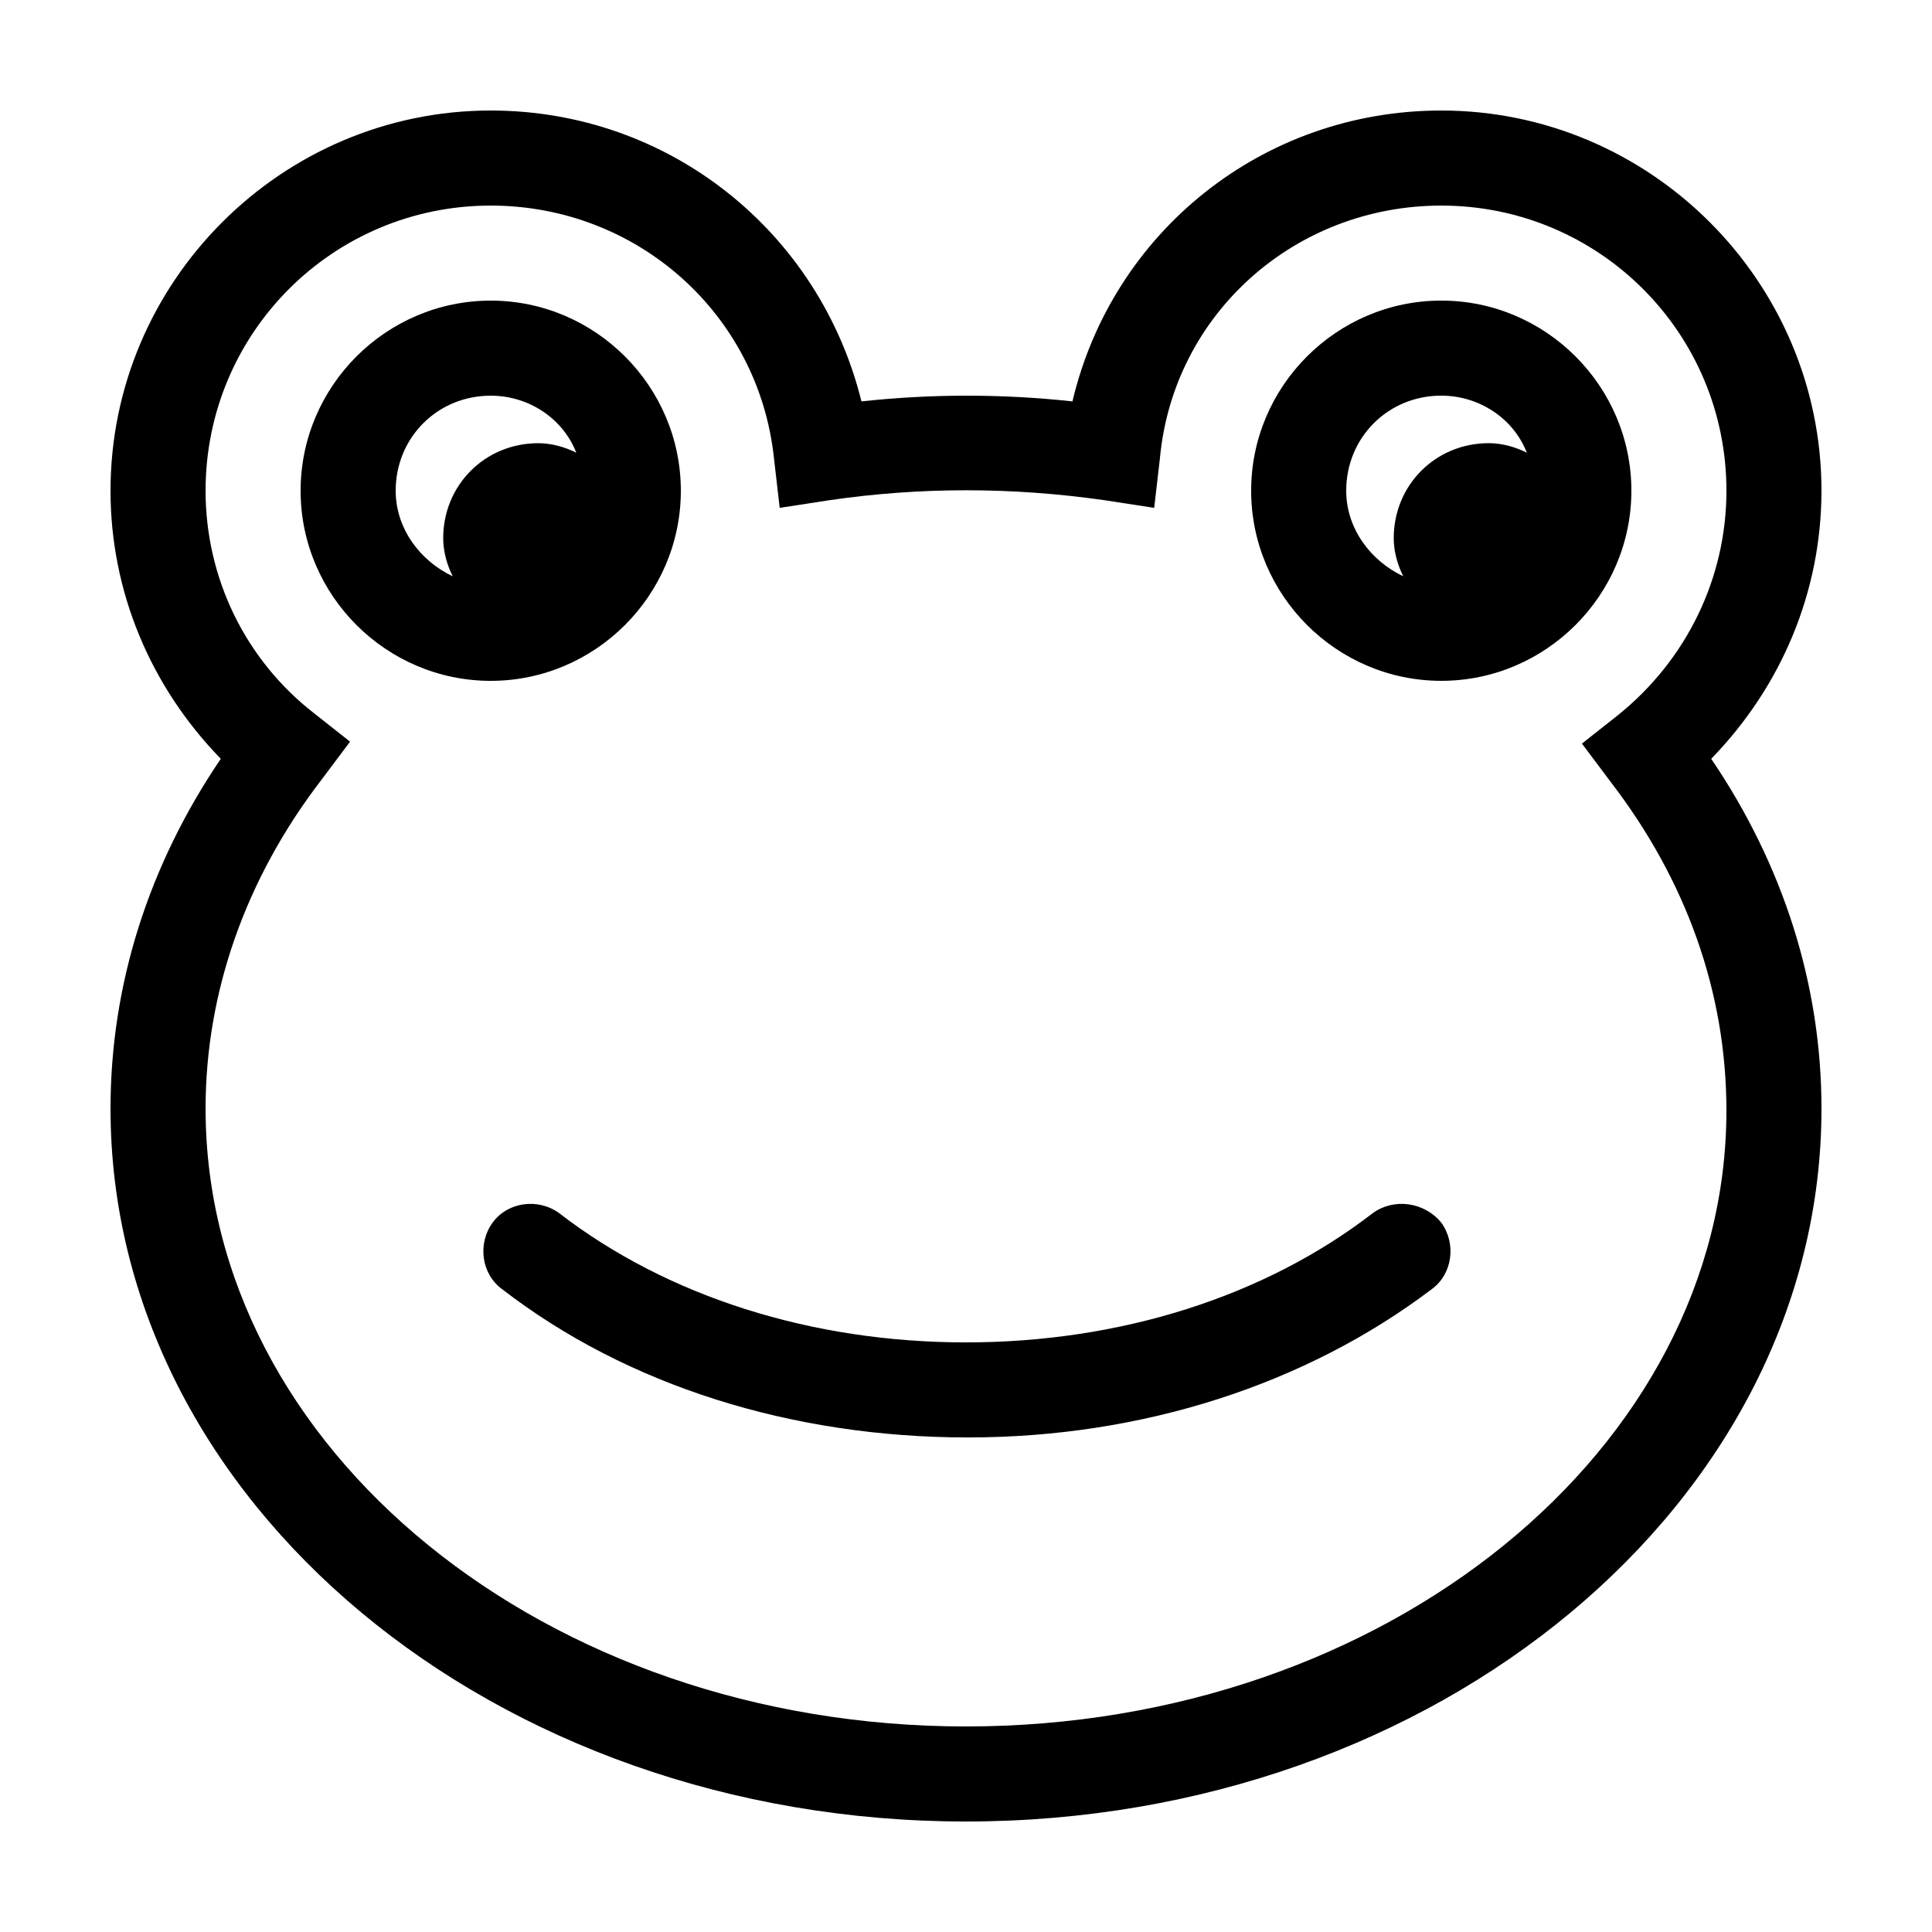
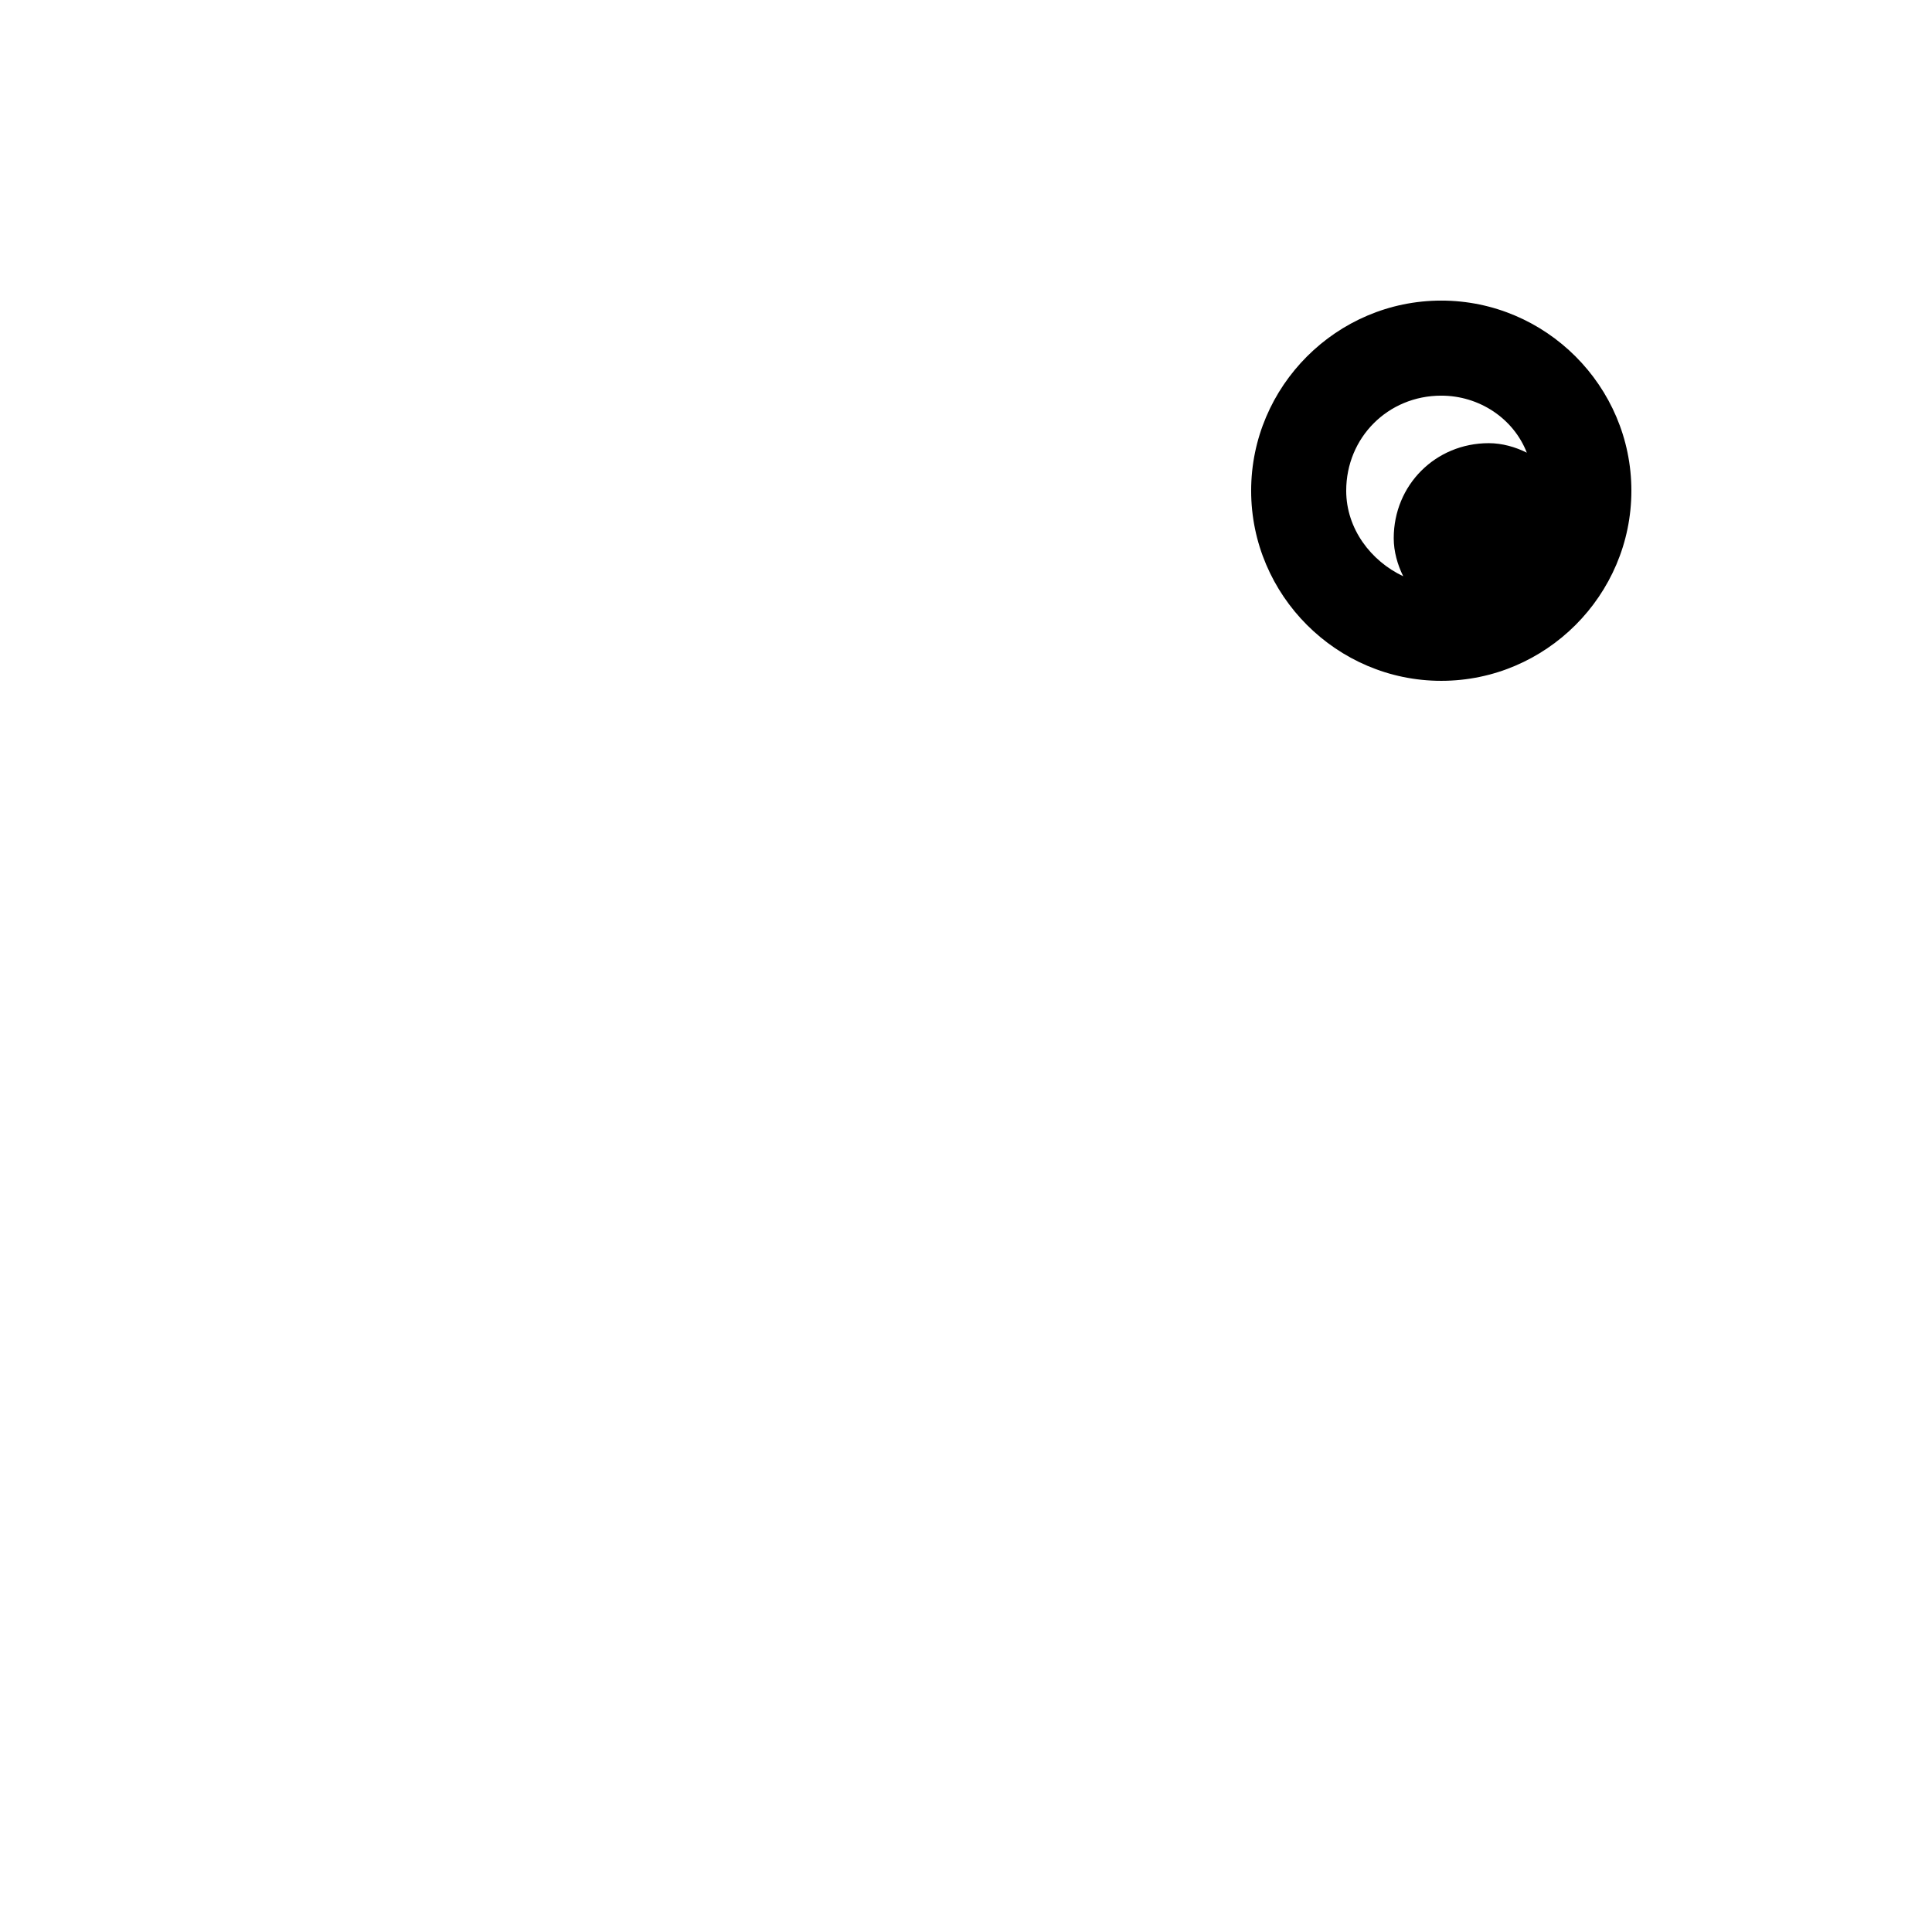
<svg xmlns="http://www.w3.org/2000/svg" fill="#000000" width="800px" height="800px" version="1.1" viewBox="144 144 512 512">
  <g>
-     <path d="m626.71 274.05c0-55.418-45.344-100.76-100.76-100.76-47.359 0-87.16 32.242-97.738 77.082-18.641-2.016-37.281-2.016-55.922 0-11.082-44.84-50.887-77.082-98.242-77.082-55.418 0-100.76 45.344-100.76 100.76 0 26.703 10.578 51.891 29.223 71.039-19.148 28.211-29.223 59.949-29.223 92.699 0 104.29 101.77 188.93 226.71 188.93s226.71-84.641 226.71-188.93c0-32.746-10.078-64.488-29.223-92.699 18.641-19.145 29.219-44.336 29.219-71.035zm-226.71 327.48c-111.34 0-201.52-73.555-201.52-163.74 0-30.73 10.578-60.961 30.73-87.16l7.559-10.078-9.574-7.559c-18.137-14.102-28.715-35.766-28.715-58.941 0-41.816 33.754-75.57 75.57-75.57 38.793 0 71.039 28.719 75.066 67.008l1.512 13.098 13.098-2.016c24.184-3.527 48.367-3.527 73.051 0l13.098 2.016 1.512-13.098c3.531-38.293 35.773-67.008 74.566-67.008 41.816 0 75.57 33.754 75.57 75.57 0 23.176-10.578 44.84-28.719 59.449l-9.574 7.559 7.559 10.078c20.152 26.199 30.73 55.922 30.73 87.16 0.008 89.672-90.176 163.23-201.52 163.23z" />
-     <path d="m507.81 465.49c-28.719 22.168-67.008 34.258-107.82 34.258-40.805 0.004-79.094-12.09-107.81-34.258-5.543-4.031-13.602-3.023-17.633 2.519s-3.023 13.602 2.519 17.633c33.25 25.695 77.082 39.297 123.43 39.297 46.348 0 89.676-14.105 122.93-39.297 5.543-4.031 6.551-12.09 2.519-17.633-4.535-5.539-12.598-6.547-18.141-2.519z" />
-     <path d="m324.43 274.05c0-27.711-22.672-50.383-50.383-50.383-27.711 0-50.383 22.672-50.383 50.383s22.672 50.383 50.383 50.383c27.711-0.004 50.383-22.676 50.383-50.383zm-50.379-25.191c10.078 0 19.145 6.047 22.672 15.113-3.023-1.512-6.551-2.519-10.078-2.519-14.105 0-25.191 11.082-25.191 25.191 0 3.527 1.008 7.055 2.519 10.078-8.566-4.031-15.113-12.594-15.113-22.672 0-14.105 11.086-25.191 25.191-25.191z" />
    <path d="m525.95 223.66c-27.711 0-50.383 22.672-50.383 50.383s22.672 50.383 50.383 50.383c27.711 0 50.383-22.672 50.383-50.383s-22.672-50.383-50.383-50.383zm0 25.191c10.078 0 19.145 6.047 22.672 15.113-3.023-1.512-6.551-2.519-10.078-2.519-14.105 0-25.191 11.082-25.191 25.191 0 3.527 1.008 7.055 2.519 10.078-8.566-4.031-15.113-12.594-15.113-22.672 0.004-14.105 11.086-25.191 25.191-25.191z" />
  </g>
</svg>